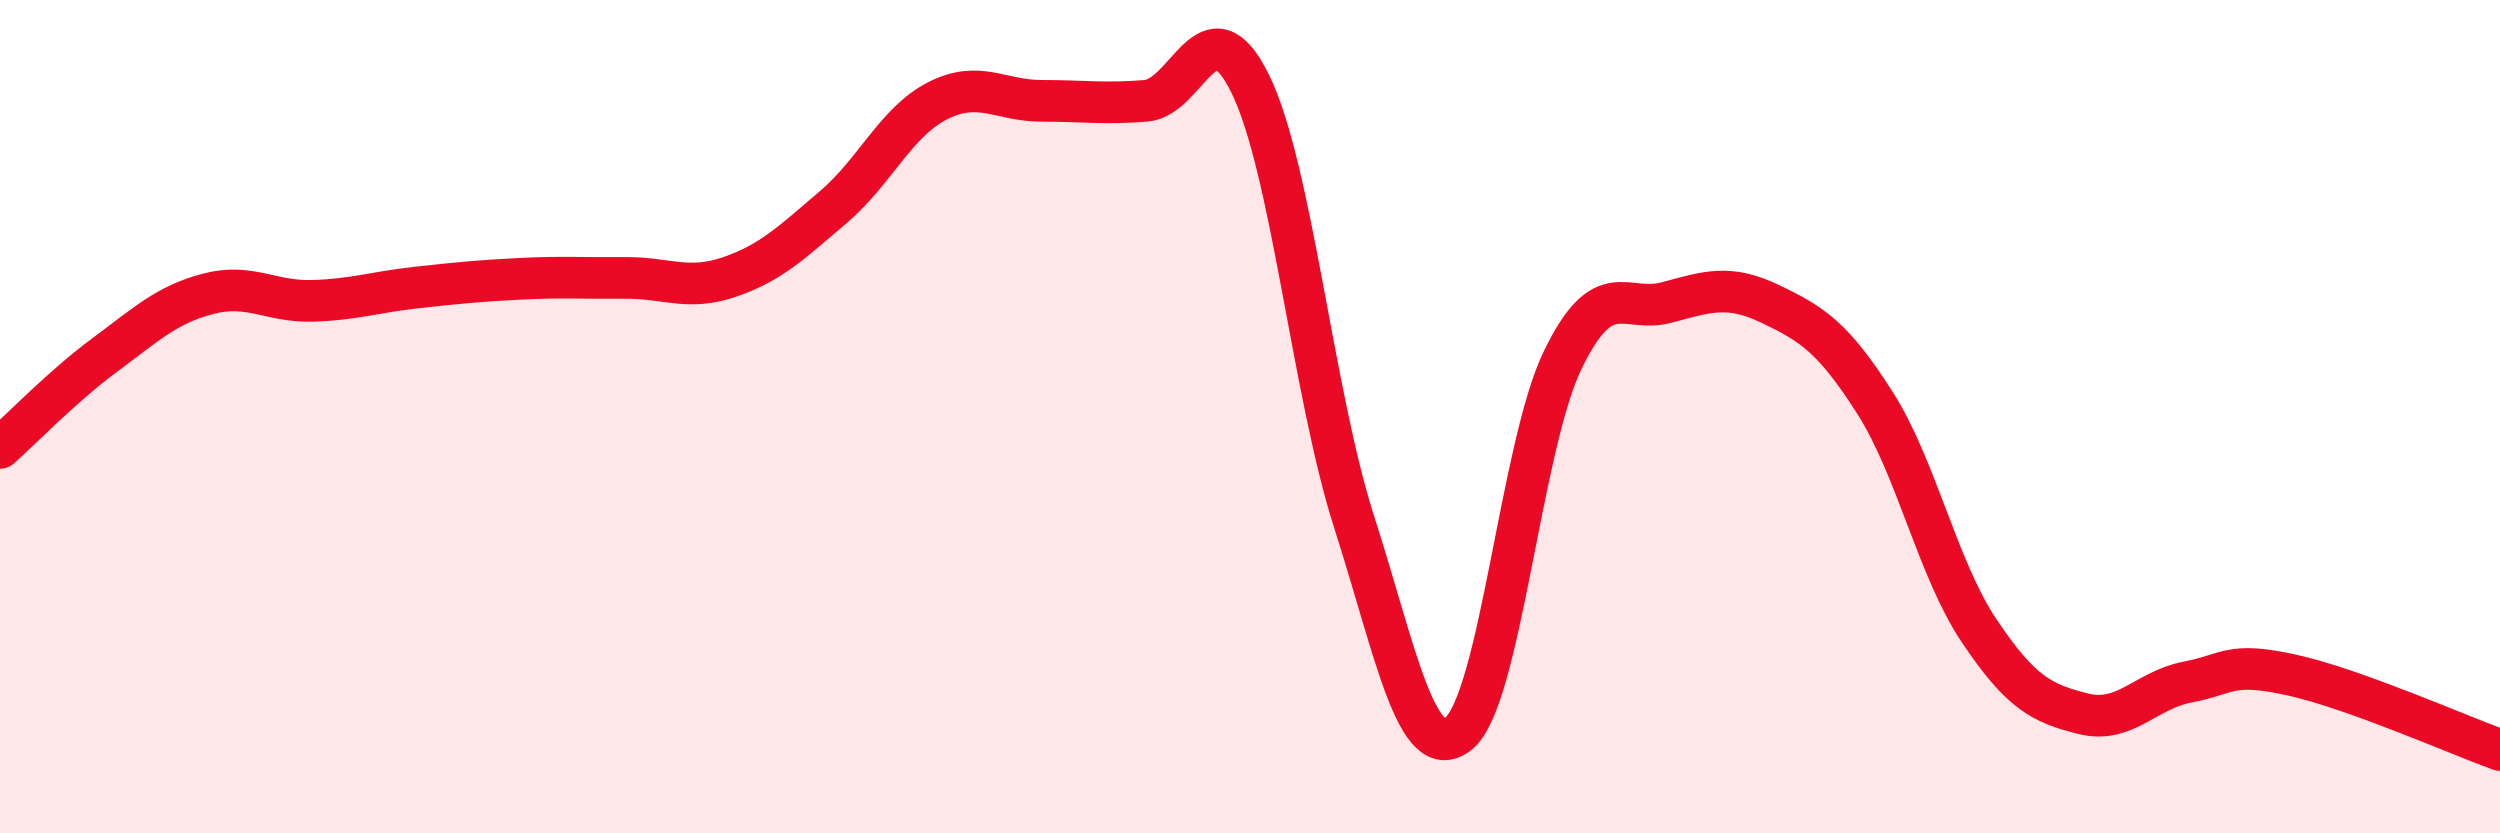
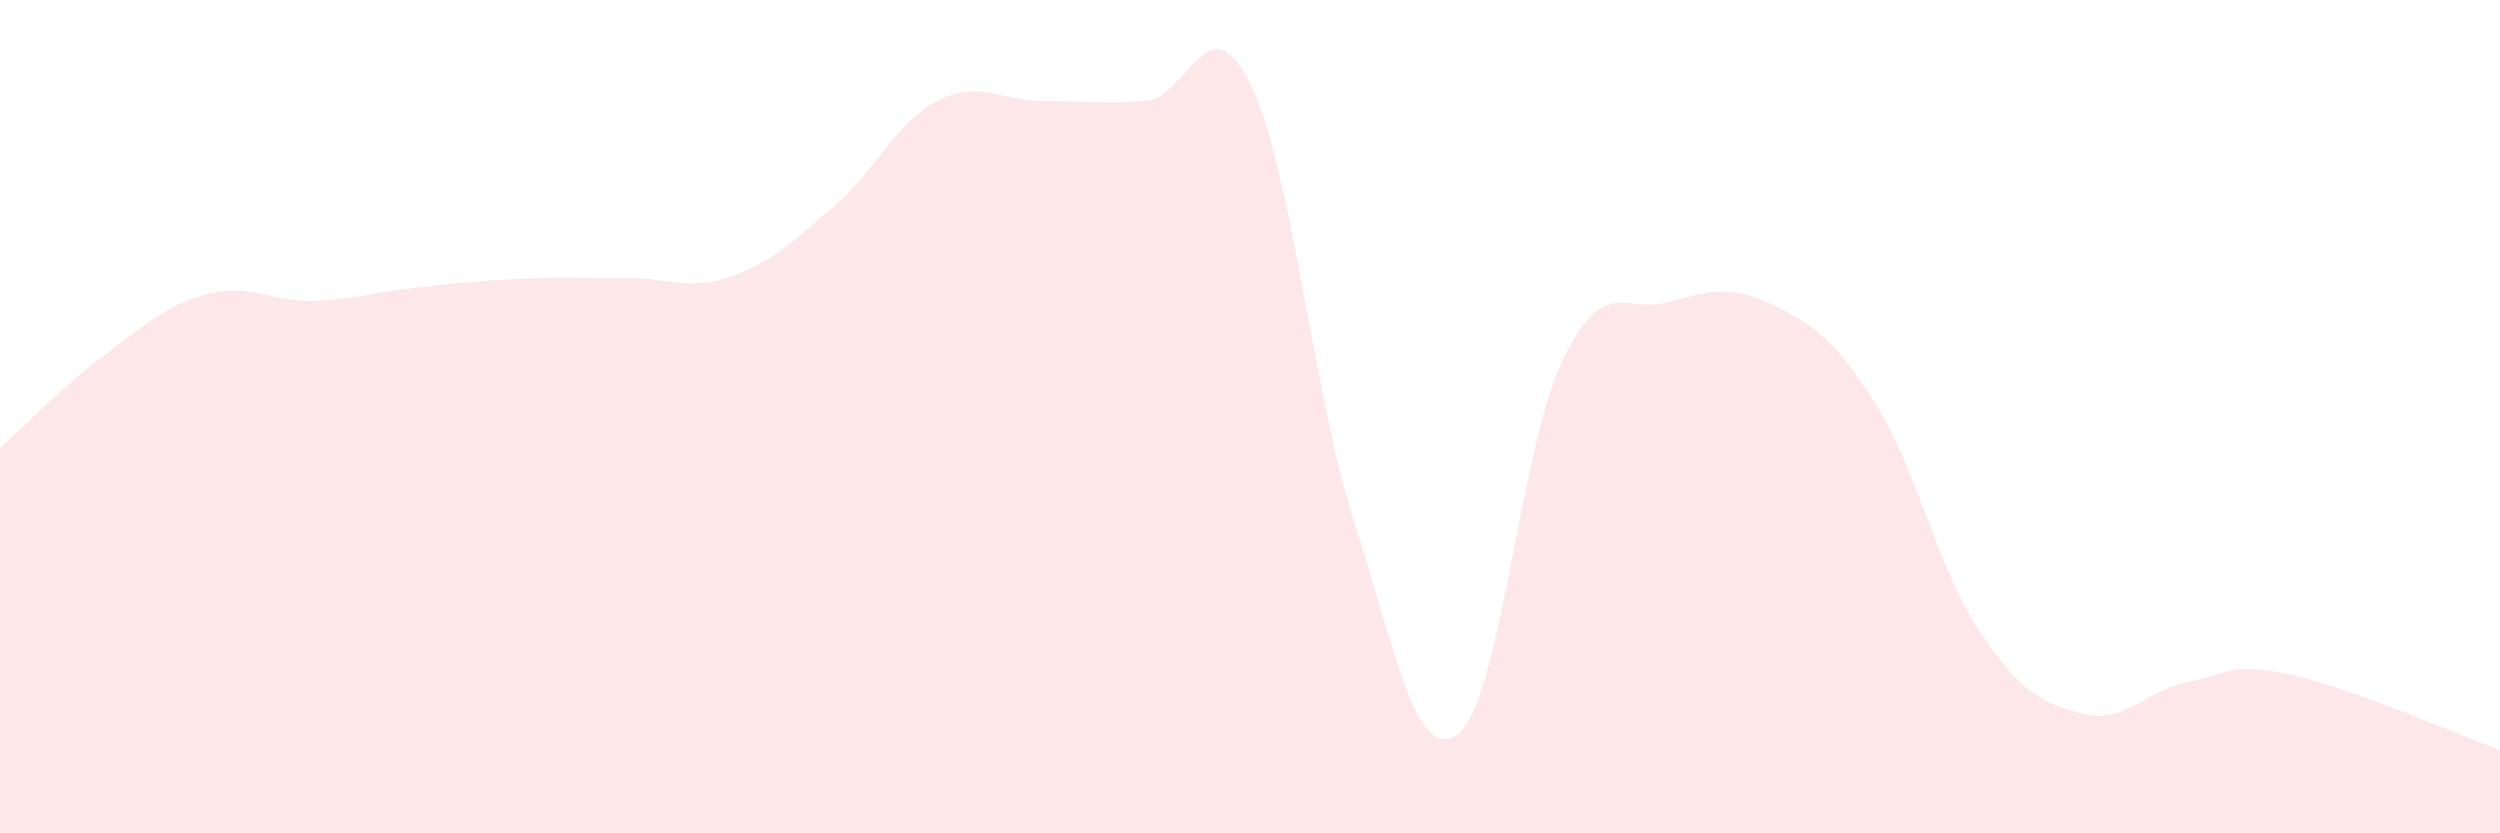
<svg xmlns="http://www.w3.org/2000/svg" width="60" height="20" viewBox="0 0 60 20">
  <path d="M 0,10.75 C 0.5,10.31 1.5,9.27 2.5,8.53 C 3.5,7.79 4,7.31 5,7.05 C 6,6.79 6.5,7.25 7.5,7.22 C 8.5,7.19 9,7.01 10,6.9 C 11,6.79 11.5,6.74 12.5,6.69 C 13.5,6.64 14,6.68 15,6.67 C 16,6.66 16.5,6.99 17.5,6.65 C 18.5,6.31 19,5.82 20,4.97 C 21,4.12 21.5,2.93 22.5,2.42 C 23.5,1.91 24,2.42 25,2.42 C 26,2.42 26.5,2.5 27.5,2.42 C 28.5,2.34 29,-0.02 30,2 C 31,4.02 31.5,9.41 32.5,12.53 C 33.5,15.65 34,18.39 35,17.61 C 36,16.83 36.5,10.72 37.5,8.65 C 38.5,6.58 39,7.53 40,7.26 C 41,6.99 41.5,6.82 42.5,7.3 C 43.5,7.78 44,8.1 45,9.67 C 46,11.24 46.5,13.65 47.5,15.14 C 48.5,16.63 49,16.88 50,17.13 C 51,17.38 51.5,16.56 52.5,16.37 C 53.5,16.18 53.5,15.87 55,16.2 C 56.5,16.53 59,17.64 60,18L60 20L0 20Z" fill="#EB0A25" opacity="0.1" stroke-linecap="round" stroke-linejoin="round" />
-   <path d="M 0,10.75 C 0.5,10.31 1.5,9.27 2.5,8.53 C 3.5,7.79 4,7.31 5,7.05 C 6,6.79 6.5,7.25 7.5,7.22 C 8.5,7.19 9,7.01 10,6.9 C 11,6.79 11.5,6.74 12.5,6.69 C 13.5,6.64 14,6.68 15,6.67 C 16,6.66 16.5,6.99 17.5,6.65 C 18.5,6.31 19,5.82 20,4.97 C 21,4.12 21.5,2.93 22.5,2.42 C 23.5,1.91 24,2.42 25,2.42 C 26,2.42 26.5,2.5 27.5,2.42 C 28.5,2.34 29,-0.02 30,2 C 31,4.02 31.5,9.41 32.5,12.53 C 33.5,15.65 34,18.39 35,17.61 C 36,16.83 36.5,10.72 37.5,8.65 C 38.5,6.58 39,7.53 40,7.26 C 41,6.99 41.5,6.82 42.5,7.3 C 43.5,7.78 44,8.1 45,9.67 C 46,11.24 46.5,13.65 47.5,15.14 C 48.5,16.63 49,16.88 50,17.13 C 51,17.38 51.5,16.56 52.5,16.37 C 53.5,16.18 53.5,15.87 55,16.2 C 56.5,16.53 59,17.64 60,18" stroke="#EB0A25" stroke-width="1" fill="none" stroke-linecap="round" stroke-linejoin="round" />
</svg>